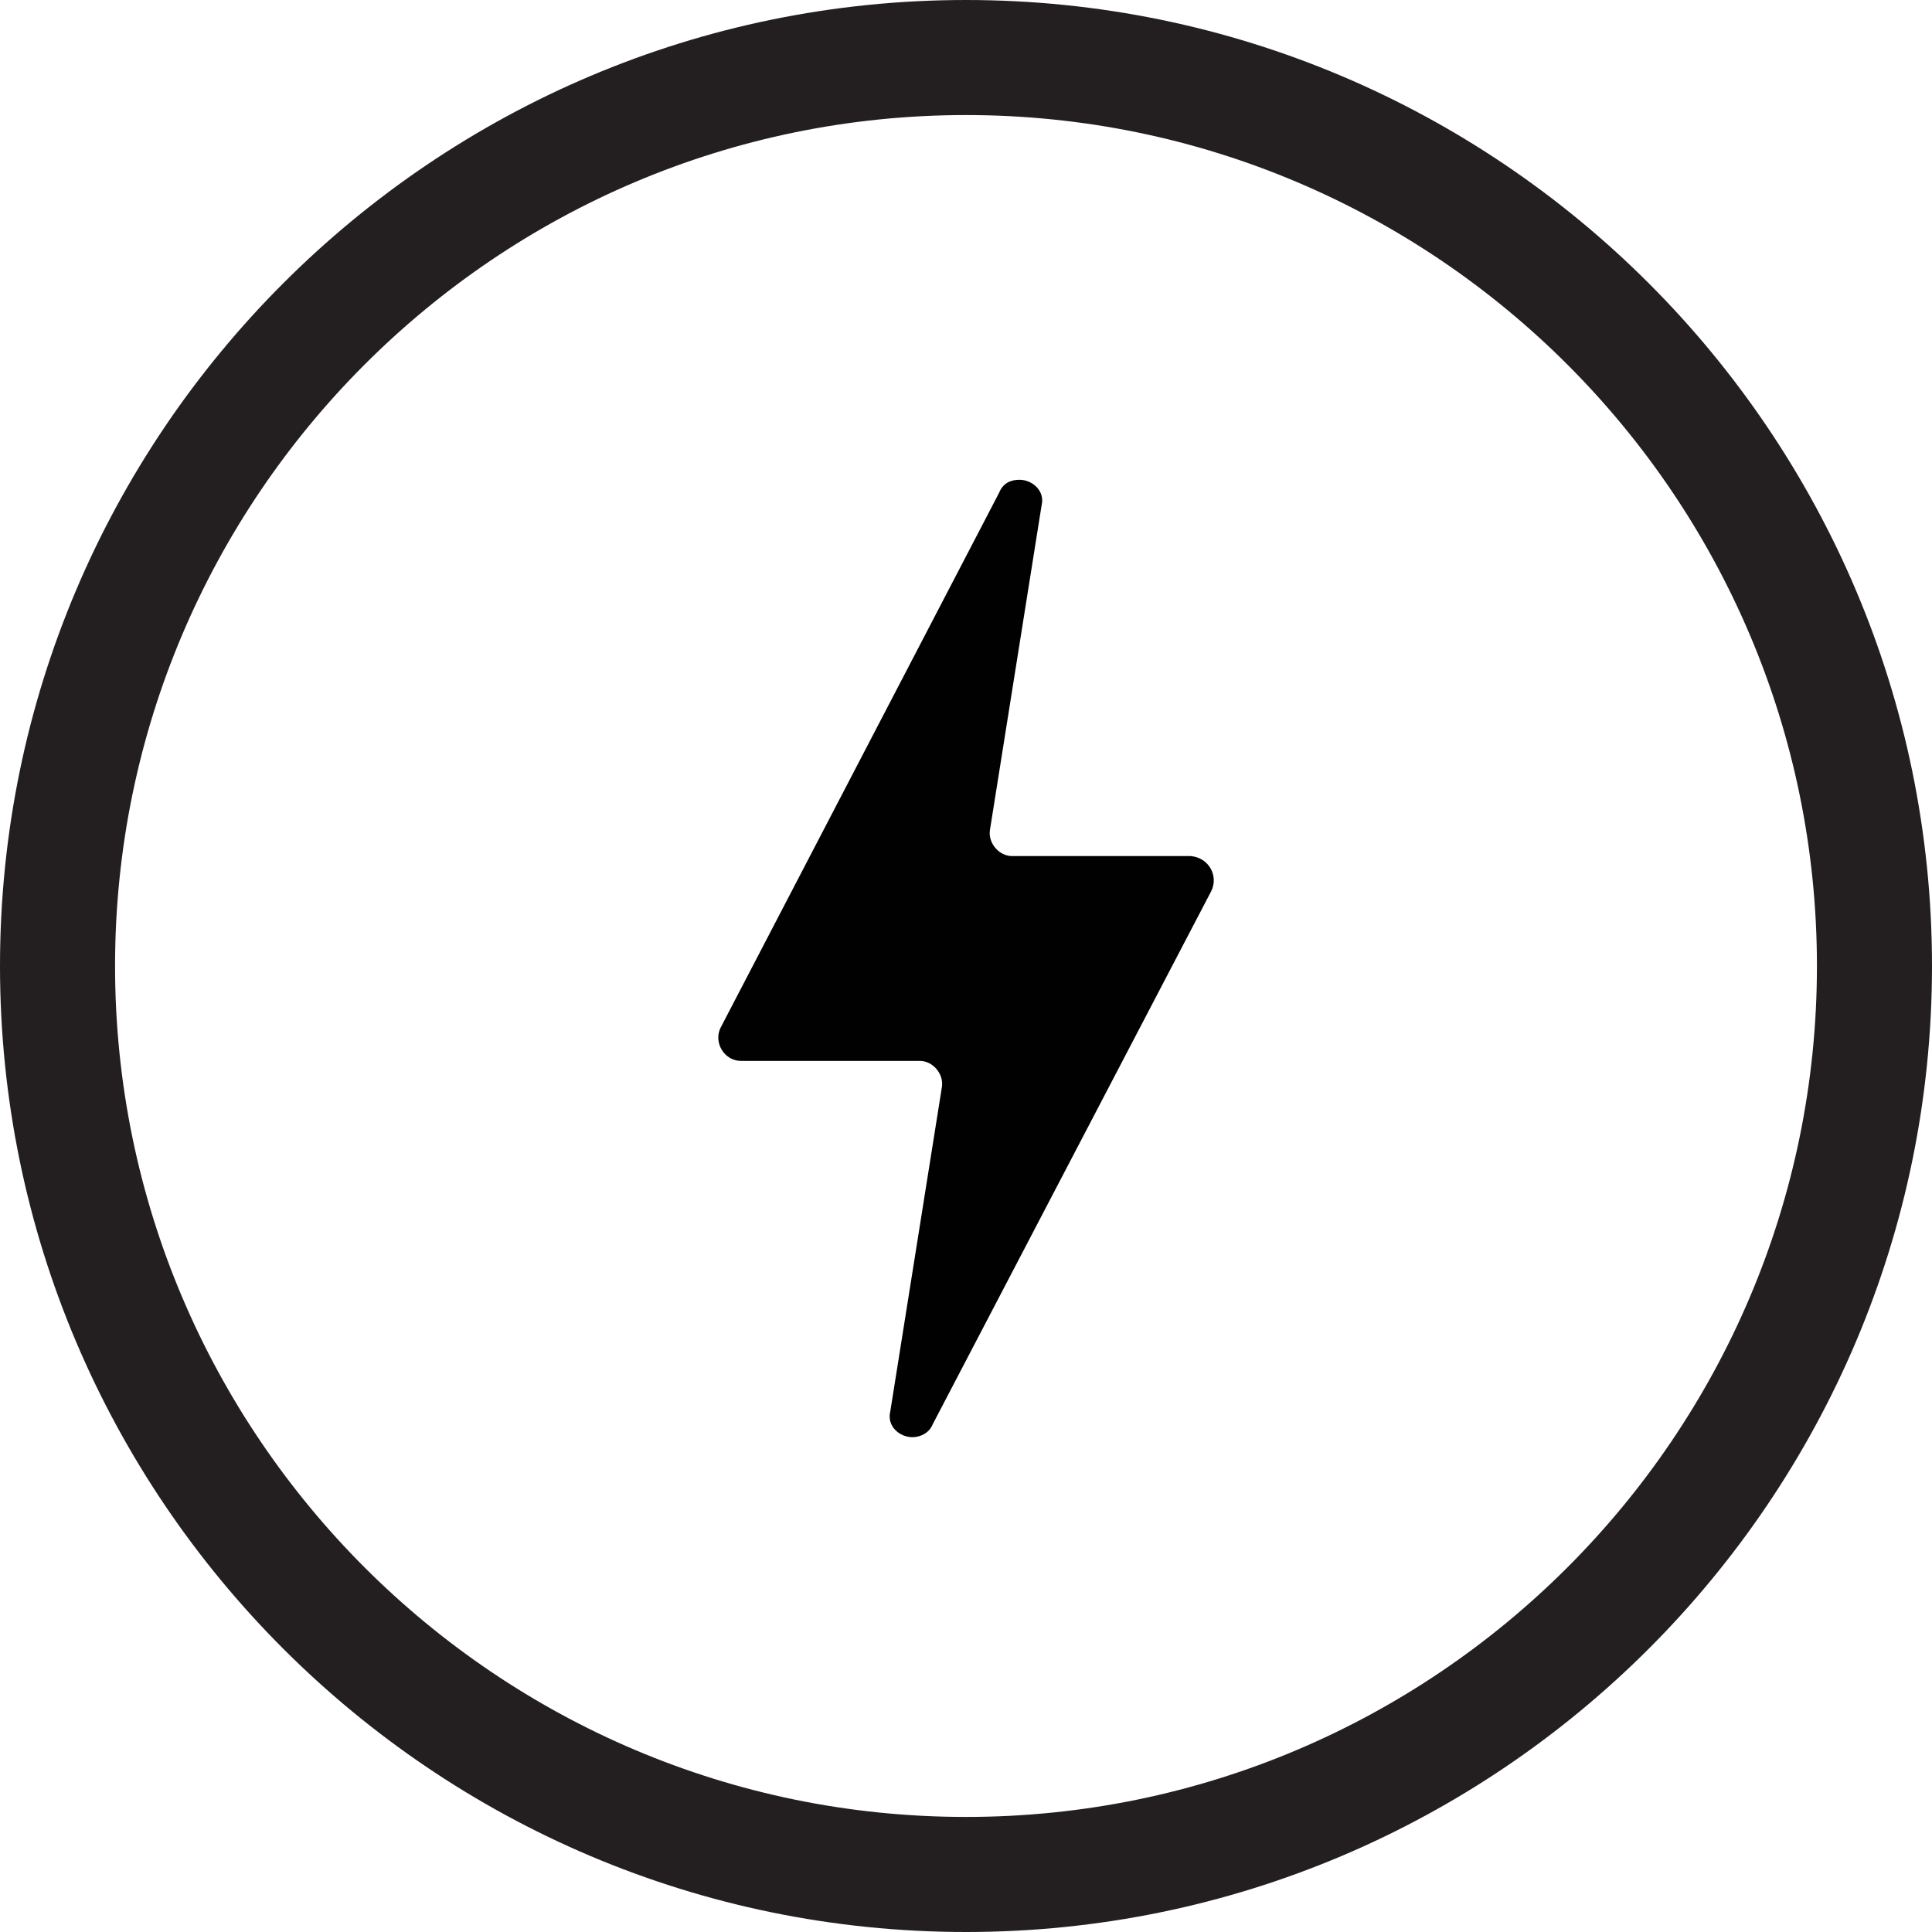
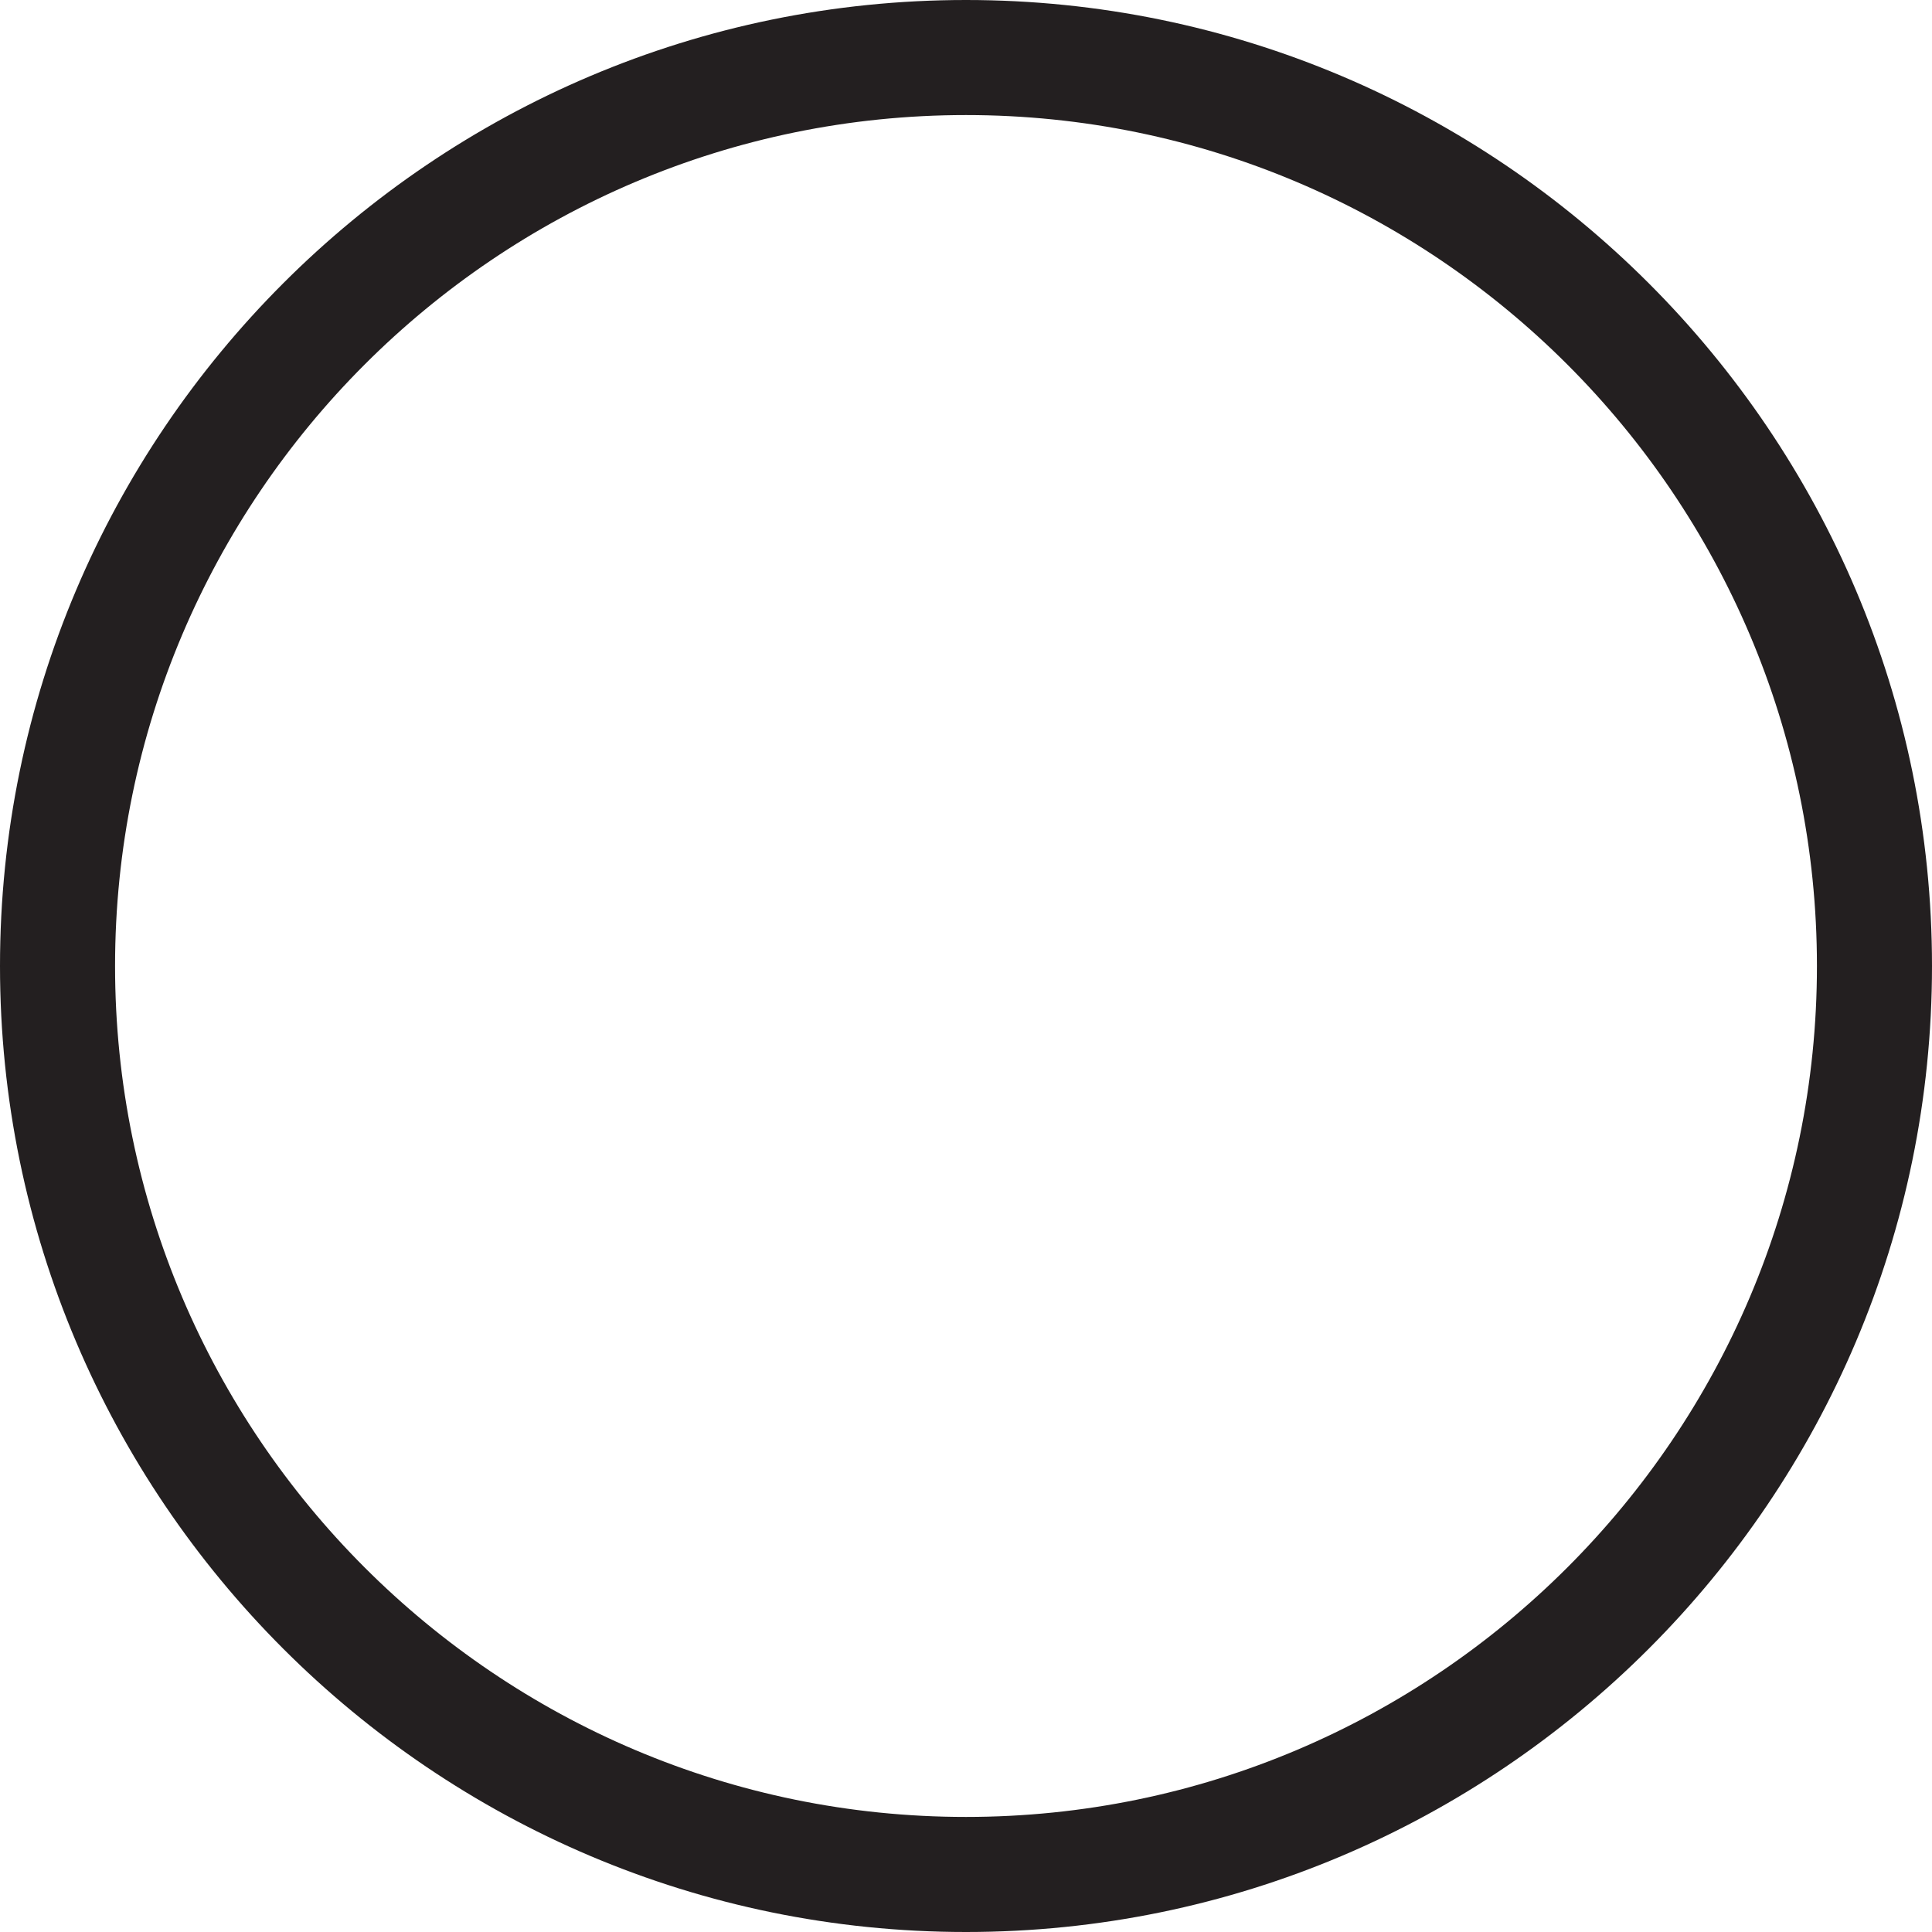
<svg xmlns="http://www.w3.org/2000/svg" viewBox="0 0 50.372 50.372">
  <path d="m25.186 50.372c-13.888 0-25.186-11.298-25.186-25.186s11.298-25.186 25.186-25.186 25.186 11.298 25.186 25.186-11.298 25.186-25.186 25.186zm0-47.372c-12.233 0-22.186 9.953-22.186 22.186s9.953 22.186 22.186 22.186 22.186-9.953 22.186-22.186-9.953-22.186-22.186-22.186z" fill="#231f20" />
-   <path d="m31.58 23.234-7.262 13.9c-.096.24-.337.337-.529.337-.337 0-.673-.289-.577-.673l1.347-8.465c.048-.337-.24-.673-.577-.673h-4.665c-.433 0-.721-.481-.529-.866l7.262-13.948c.096-.24.289-.337.529-.337.337 0 .673.289.577.673l-1.347 8.465c-.048.337.24.673.577.673h4.665c.481.048.721.529.529.914z" fill="#010101" />
</svg>